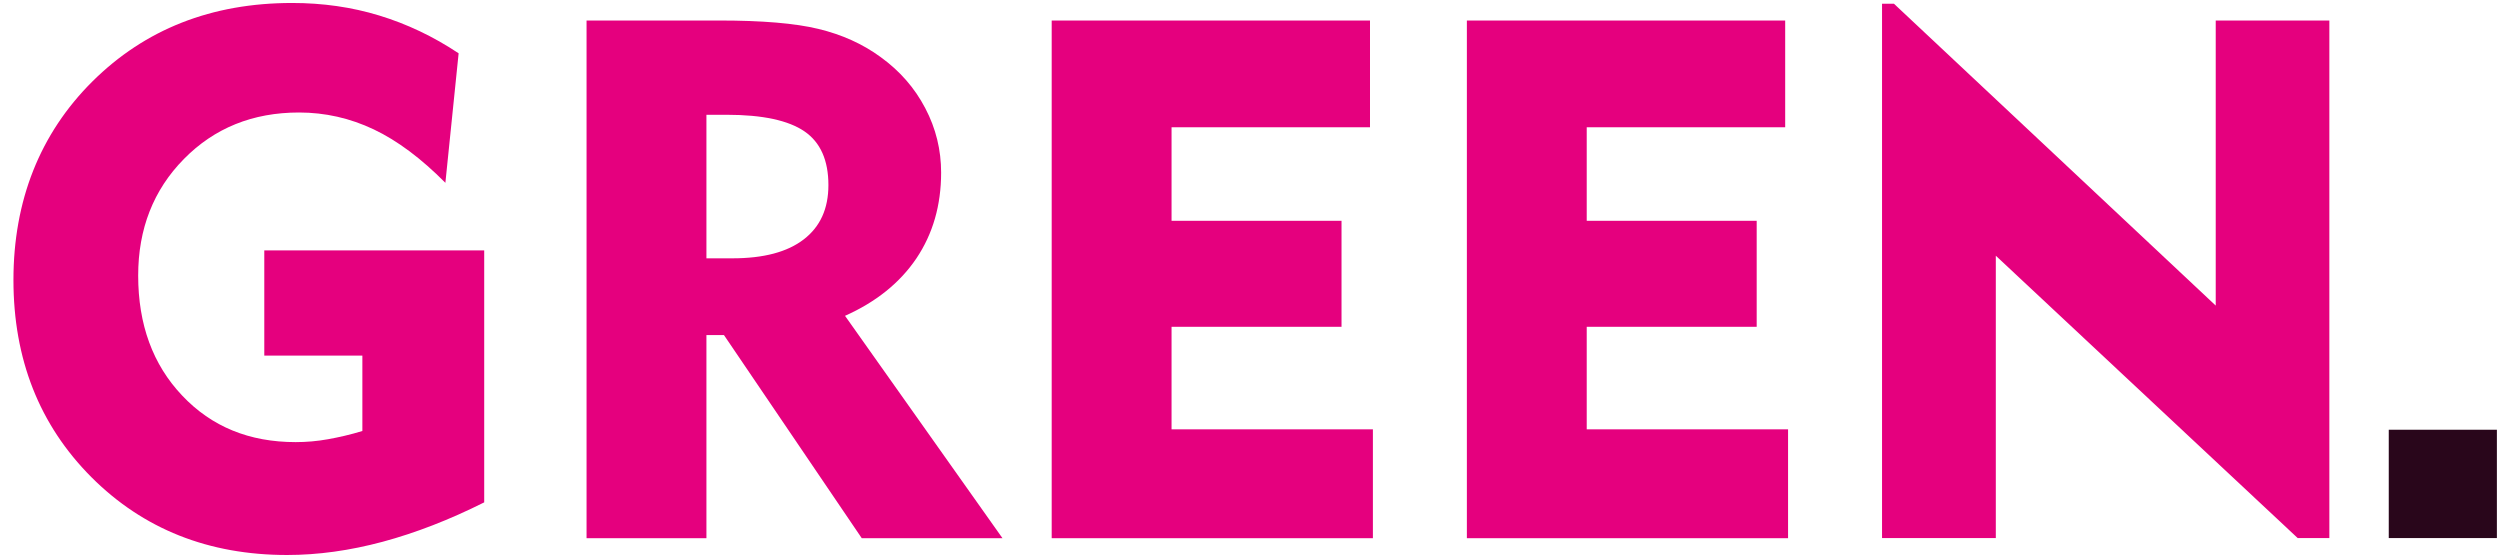
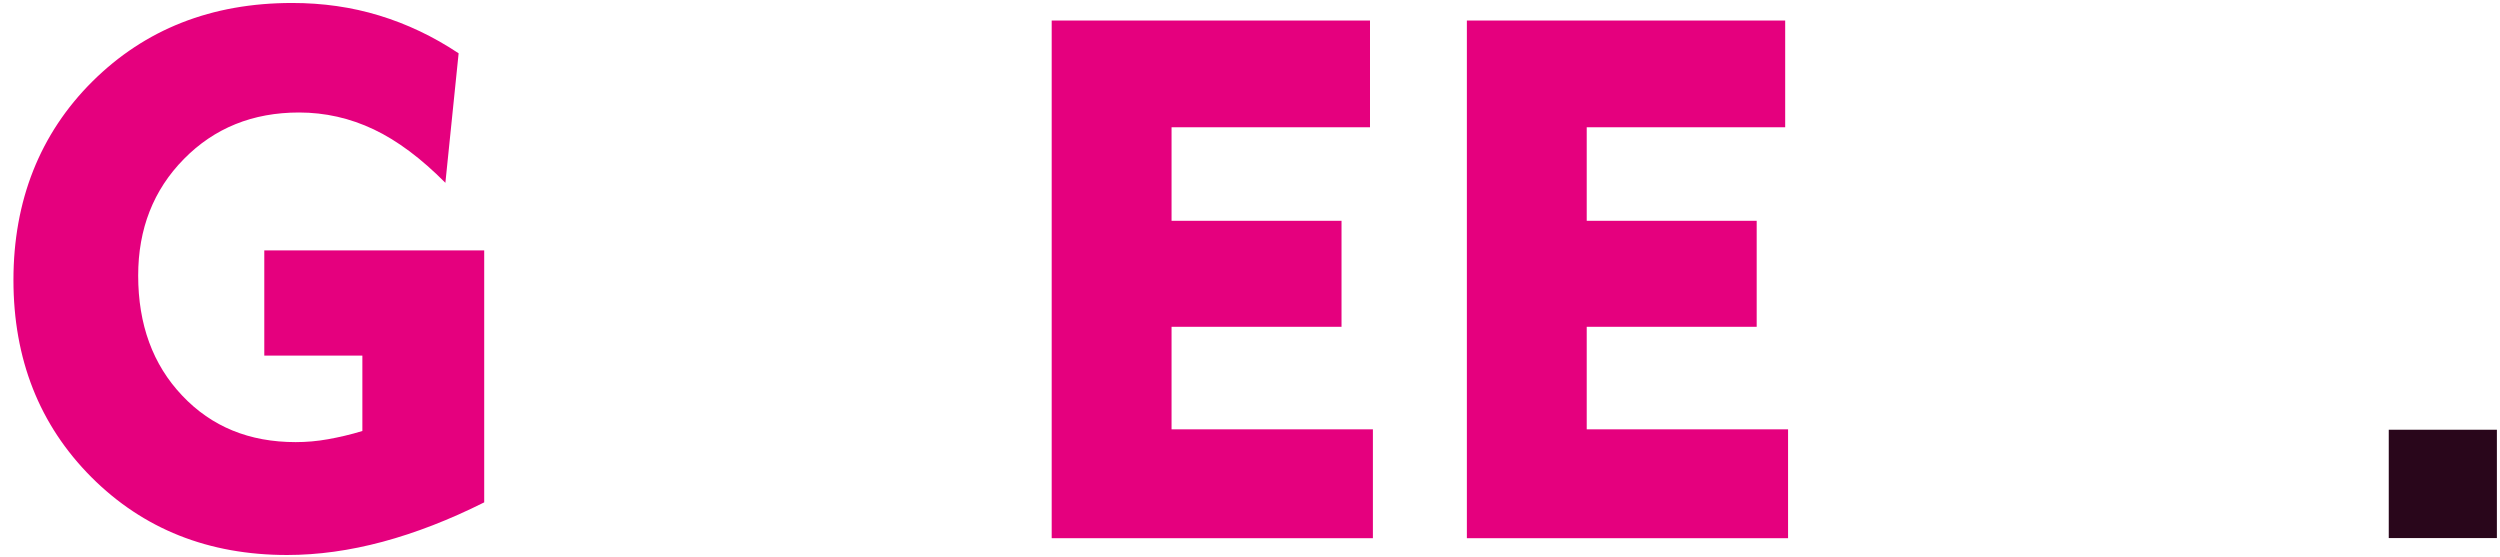
<svg xmlns="http://www.w3.org/2000/svg" preserveAspectRatio="xMidYMid slice" width="700px" height="156px" viewBox="0 0 151 34" fill="none">
  <g style="mix-blend-mode:luminosity" clip-path="url(#clip0_597_2542)">
    <path d="M29.246 15.316V30.517C27.149 31.568 25.107 32.36 23.12 32.895C21.133 33.429 19.201 33.696 17.343 33.696C12.596 33.696 8.65 32.13 5.513 28.988C2.376 25.837 0.812 21.866 0.812 17.085C0.812 12.303 2.403 8.258 5.577 5.098C8.76 1.938 12.78 0.354 17.646 0.354C19.486 0.354 21.234 0.602 22.899 1.109C24.564 1.616 26.165 2.371 27.701 3.394L26.901 11.216C25.447 9.751 24.012 8.673 22.577 7.991C21.142 7.309 19.633 6.969 18.06 6.969C15.264 6.969 12.946 7.908 11.106 9.779C9.266 11.649 8.346 13.998 8.346 16.817C8.346 19.775 9.229 22.198 11.005 24.068C12.78 25.948 15.061 26.878 17.858 26.878C18.502 26.878 19.155 26.823 19.817 26.703C20.48 26.584 21.169 26.427 21.887 26.206V21.654H15.963V15.297H29.246V15.316Z" fill="#E5007E" />
-     <path d="M35.428 32.673V1.413H43.459C46.026 1.413 48.022 1.579 49.429 1.92C50.846 2.261 52.097 2.823 53.182 3.615C54.342 4.453 55.243 5.476 55.887 6.711C56.531 7.936 56.844 9.235 56.844 10.599C56.844 12.57 56.347 14.293 55.353 15.777C54.351 17.26 52.916 18.411 51.039 19.25L60.551 32.683H52.051L43.726 20.411H42.668V32.683H35.437L35.428 32.673ZM43.891 7.107H42.668V15.777H44.241C46.117 15.777 47.553 15.399 48.546 14.634C49.54 13.869 50.036 12.782 50.036 11.354C50.036 9.862 49.558 8.774 48.592 8.111C47.626 7.448 46.062 7.107 43.901 7.107H43.891Z" fill="#E5007E" />
    <path d="M63.522 32.673V1.413H82.748V7.862H70.762V13.51H81.028V19.913H70.762V26.104H82.923V32.683H63.531L63.522 32.673Z" fill="#E5007E" />
    <path d="M88.599 32.673V1.413H107.825V7.862H95.838V13.51H106.104V19.913H95.838V26.104H107.999V32.683H88.608L88.599 32.673Z" fill="#E5007E" />
-     <path d="M140.693 32.673V1.413H133.83V18.632L114.393 0.399H113.675V32.673H120.547V15.62L138.78 32.673H140.693Z" fill="#E5007E" />
    <path d="M150.812 26.132H144.281V32.673H150.812V26.132Z" fill="#29061B" />
  </g>
  <defs>
    <clipPath id="clip0_597_2542">
      <rect width="150" height="33.333" fill="white" transform="translate(0.812 0.354)" />
    </clipPath>
  </defs>
</svg>